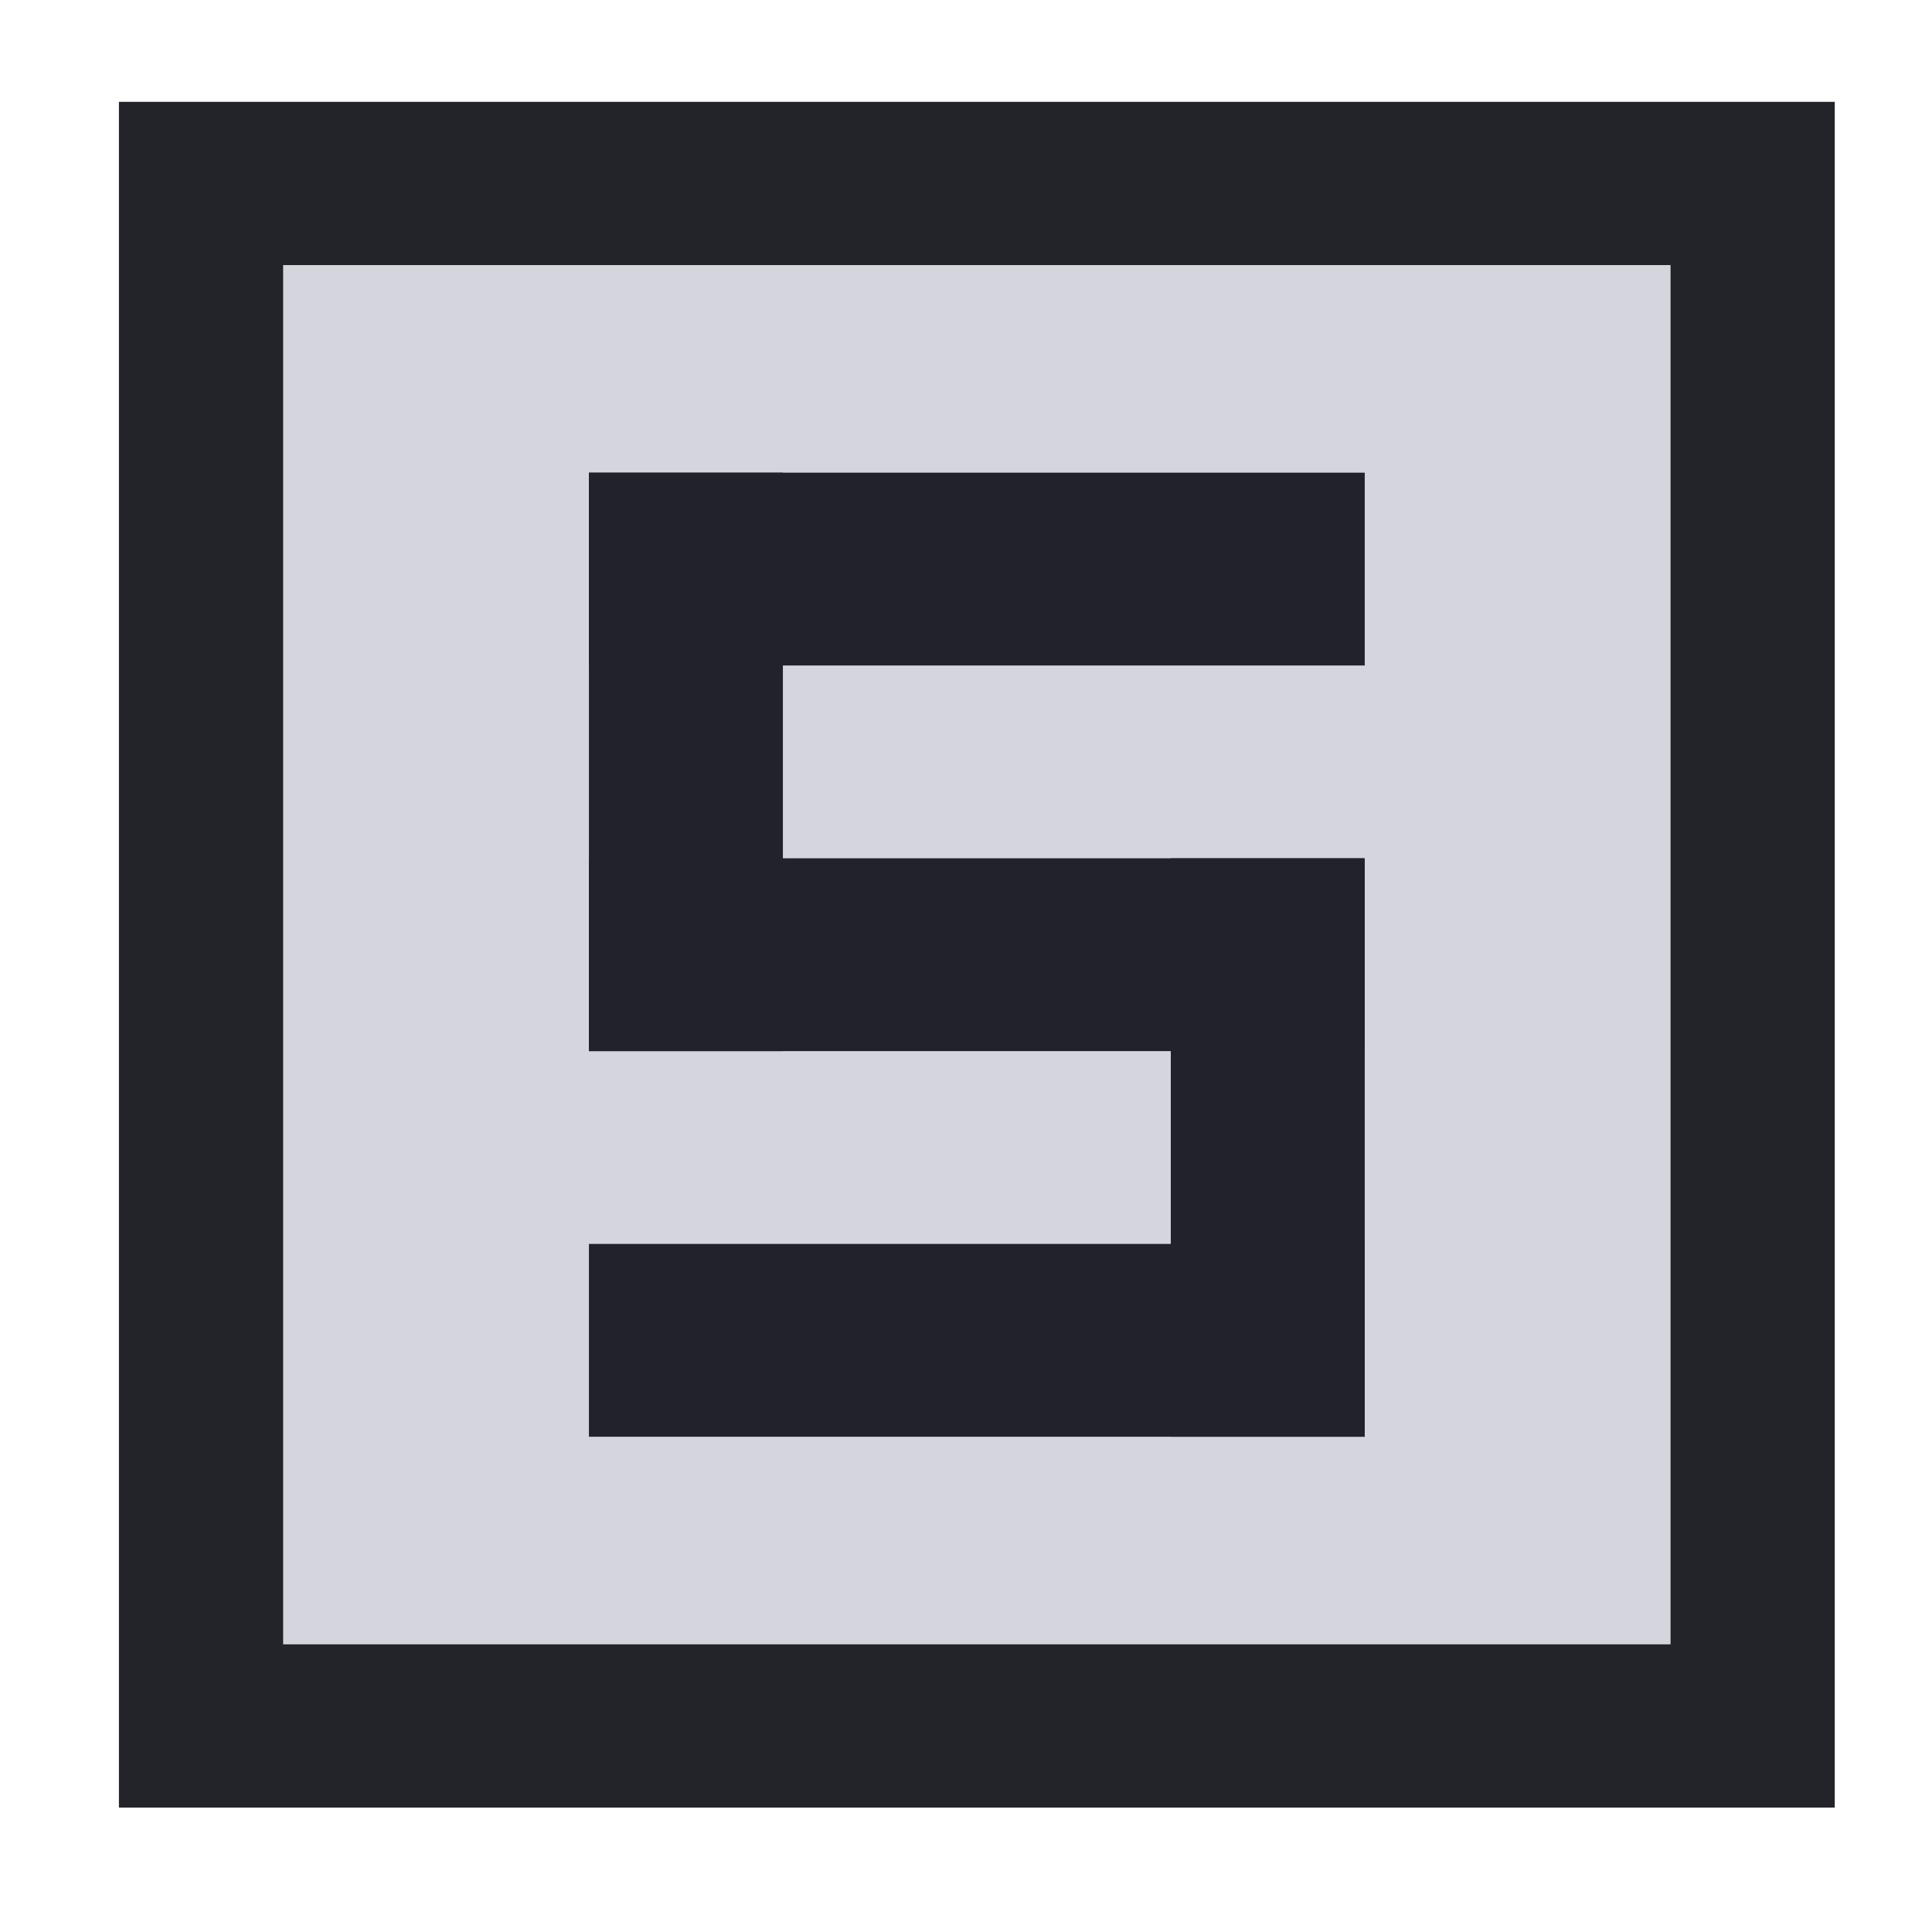
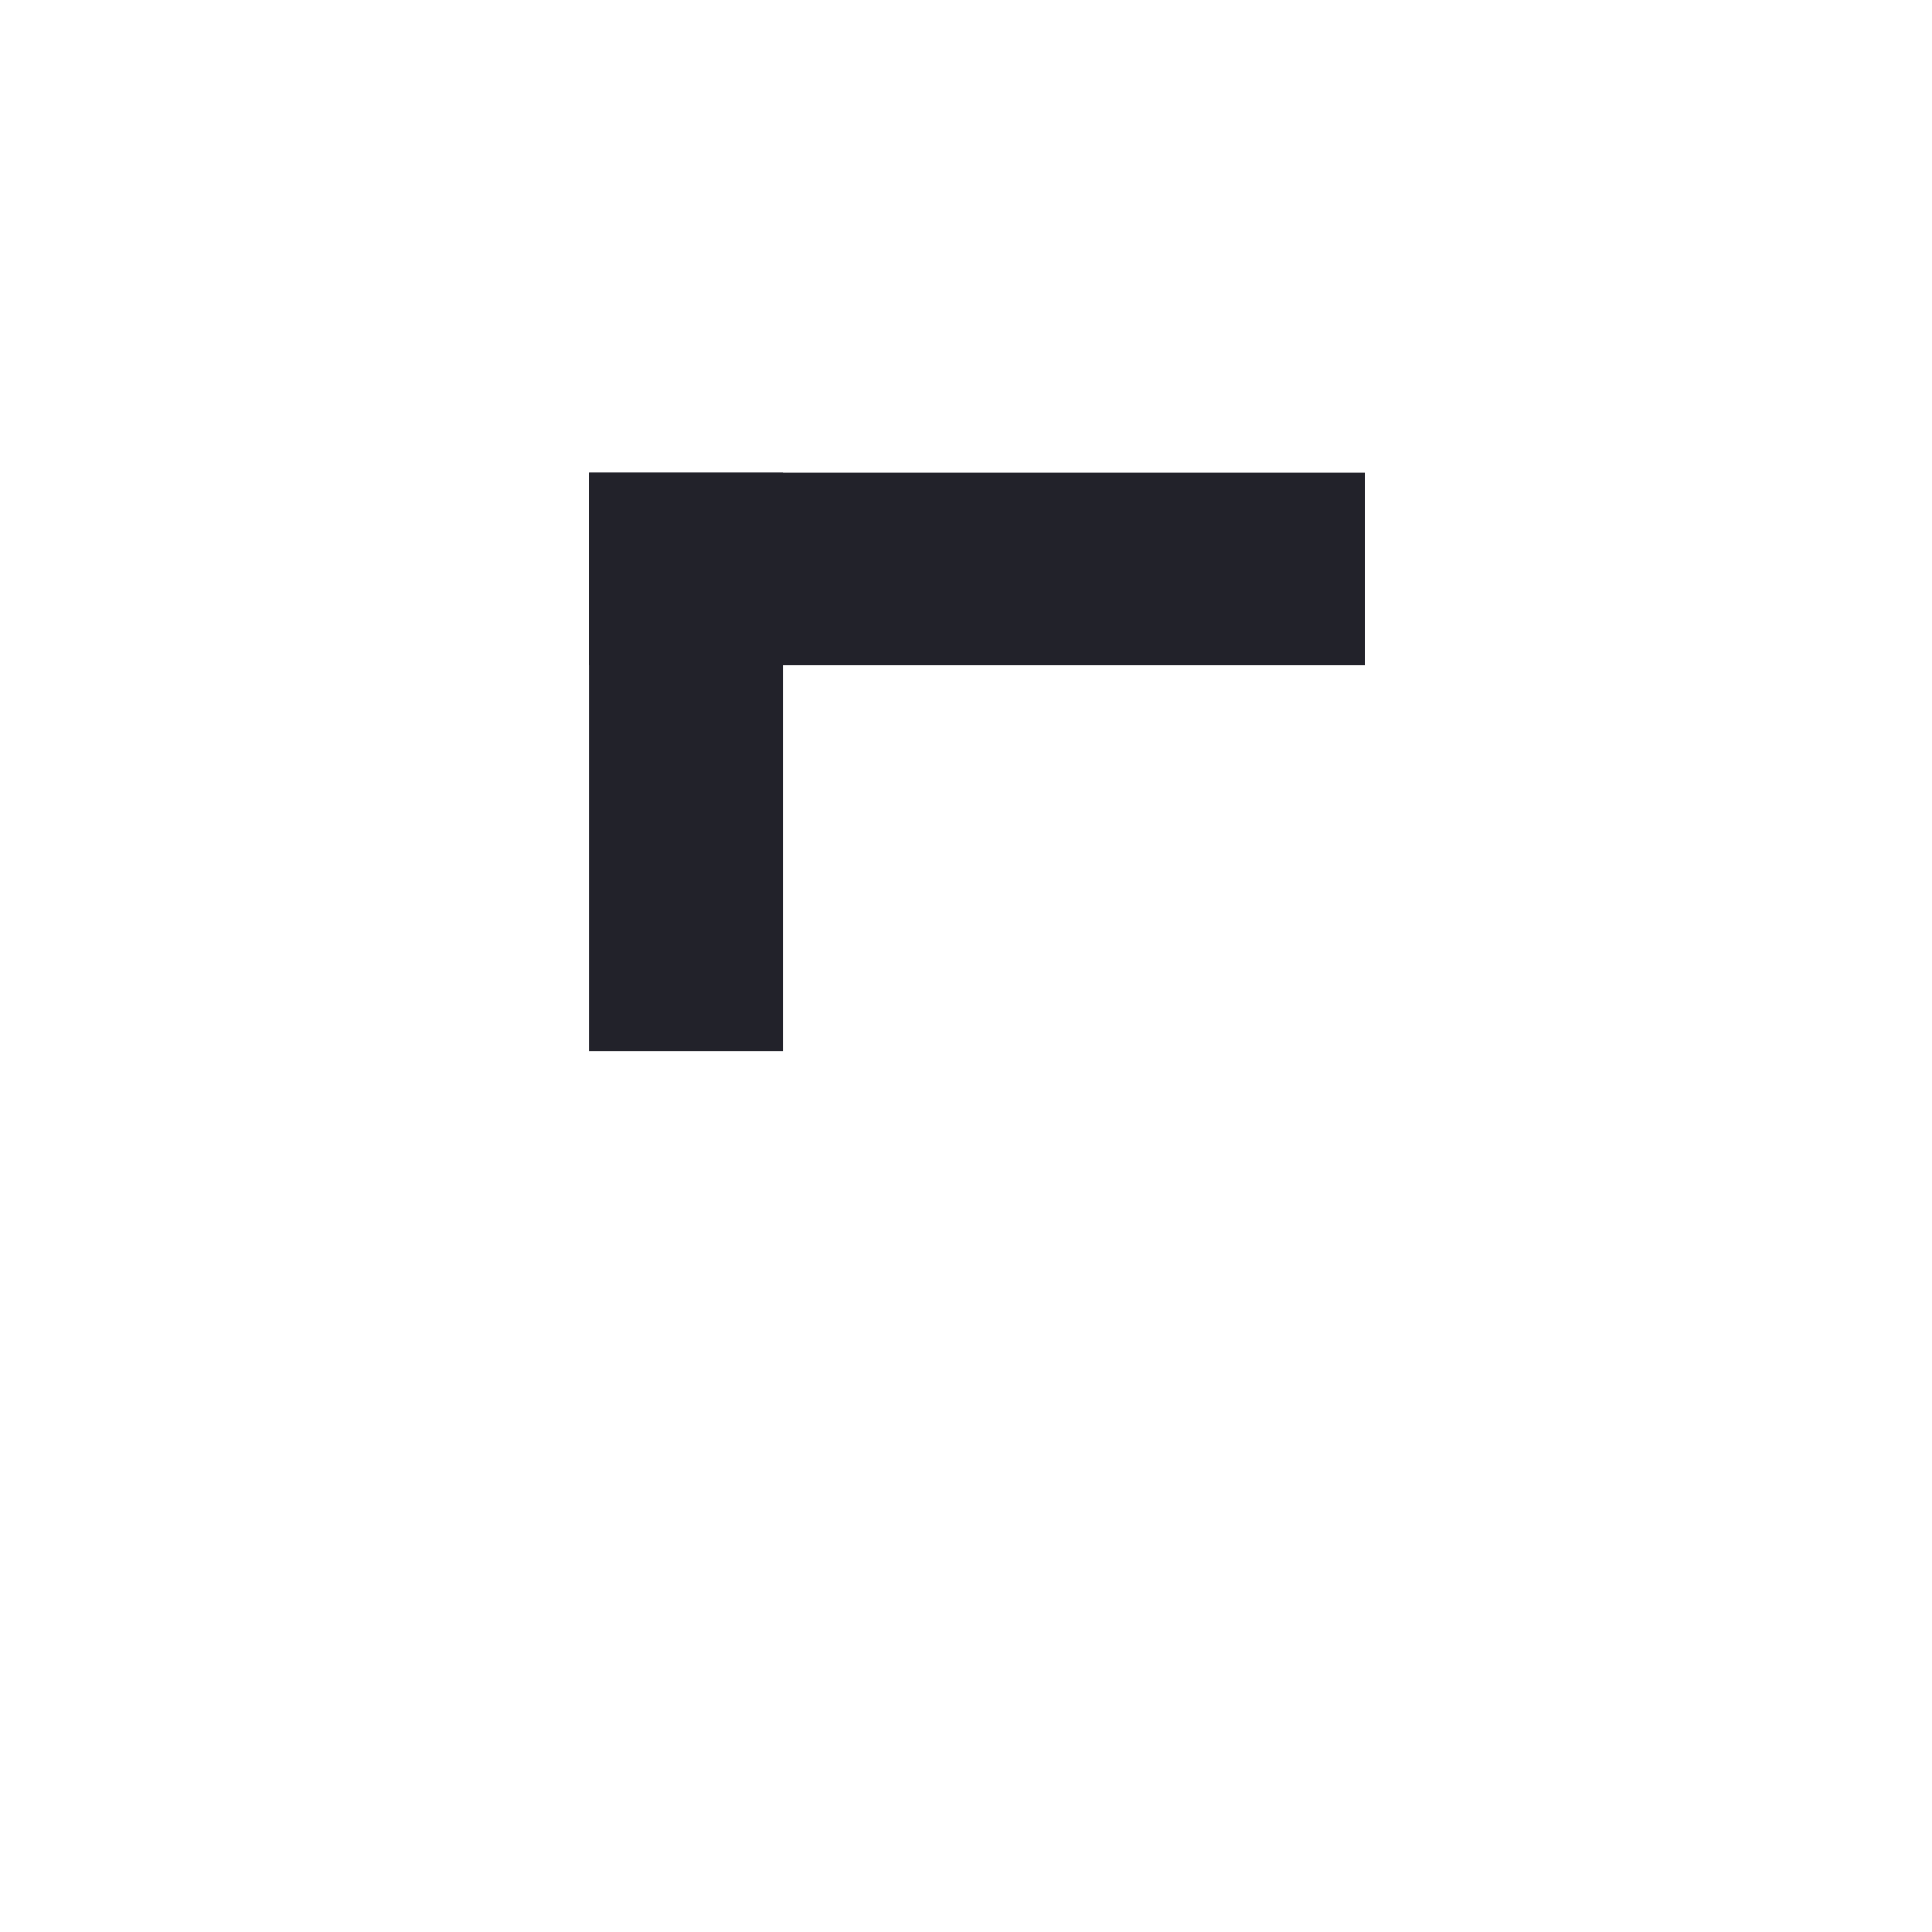
<svg xmlns="http://www.w3.org/2000/svg" xmlns:ns1="http://www.inkscape.org/namespaces/inkscape" xmlns:ns2="http://sodipodi.sourceforge.net/DTD/sodipodi-0.dtd" width="32" height="32" viewBox="0 0 8.467 8.467" version="1.1" id="svg1" ns1:version="1.4 (unknown)" ns2:docname="icon.svg">
  <ns2:namedview id="namedview1" pagecolor="#000000" bordercolor="#000000" borderopacity="0.404" ns1:showpageshadow="2" ns1:pageopacity="0.0" ns1:pagecheckerboard="true" ns1:deskcolor="#bcbcbc" ns1:document-units="px" showgrid="true" ns1:zoom="16.569631" ns1:cx="20.730697" ns1:cy="14.786087" ns1:window-width="1920" ns1:window-height="1023" ns1:window-x="1920" ns1:window-y="33" ns1:window-maximized="1" ns1:current-layer="g9">
    <ns1:grid id="grid1" units="mm" originx="0" originy="0" spacingx="0.5" spacingy="0.5" empcolor="#0099e5" empopacity="0.302" color="#0099e5" opacity="0.149" empspacing="5" enabled="true" visible="true" />
  </ns2:namedview>
  <defs id="defs1">
-     <rect x="264.567" y="453.543" width="75.591" height="75.591" id="rect2" />
-   </defs>
+     </defs>
  <g ns1:label="Layer 1" ns1:groupmode="layer" id="layer1">
    <g id="g9" transform="matrix(0.17,0,0,0.169,-9.319,-17.786)">
-       <rect style="fill:#d5d5dd;fill-opacity:1;stroke:#23232a;stroke-width:4.233;stroke-linecap:square;stroke-dasharray:none;stroke-opacity:1" id="rect1" width="40" height="40" x="60" y="110" />
      <g id="g8" style="fill:#22222a;fill-opacity:1;stroke:none;stroke-opacity:1">
        <rect style="fill:#22222a;fill-opacity:1;stroke:none;stroke-width:1.058;stroke-linecap:square;stroke-dasharray:none;stroke-opacity:1" id="rect3" width="20" height="5" x="70" y="117.5" />
        <rect style="fill:#22222a;fill-opacity:1;stroke:none;stroke-width:1.058;stroke-linecap:square;stroke-dasharray:none;stroke-opacity:1" id="rect4" width="5" height="15" x="70" y="117.5" />
-         <rect style="fill:#22222a;fill-opacity:1;stroke:none;stroke-width:1.058;stroke-linecap:square;stroke-dasharray:none;stroke-opacity:1" id="rect6" width="5" height="15" x="85" y="127.5" />
-         <rect style="fill:#22222a;fill-opacity:1;stroke:none;stroke-width:1.058;stroke-linecap:square;stroke-dasharray:none;stroke-opacity:1" id="rect7" width="20" height="5" x="70" y="137.5" />
-         <rect style="fill:#22222a;fill-opacity:1;stroke:none;stroke-width:1.058;stroke-linecap:square;stroke-dasharray:none;stroke-opacity:1" id="rect8" width="20" height="5" x="70" y="127.5" />
      </g>
    </g>
  </g>
</svg>